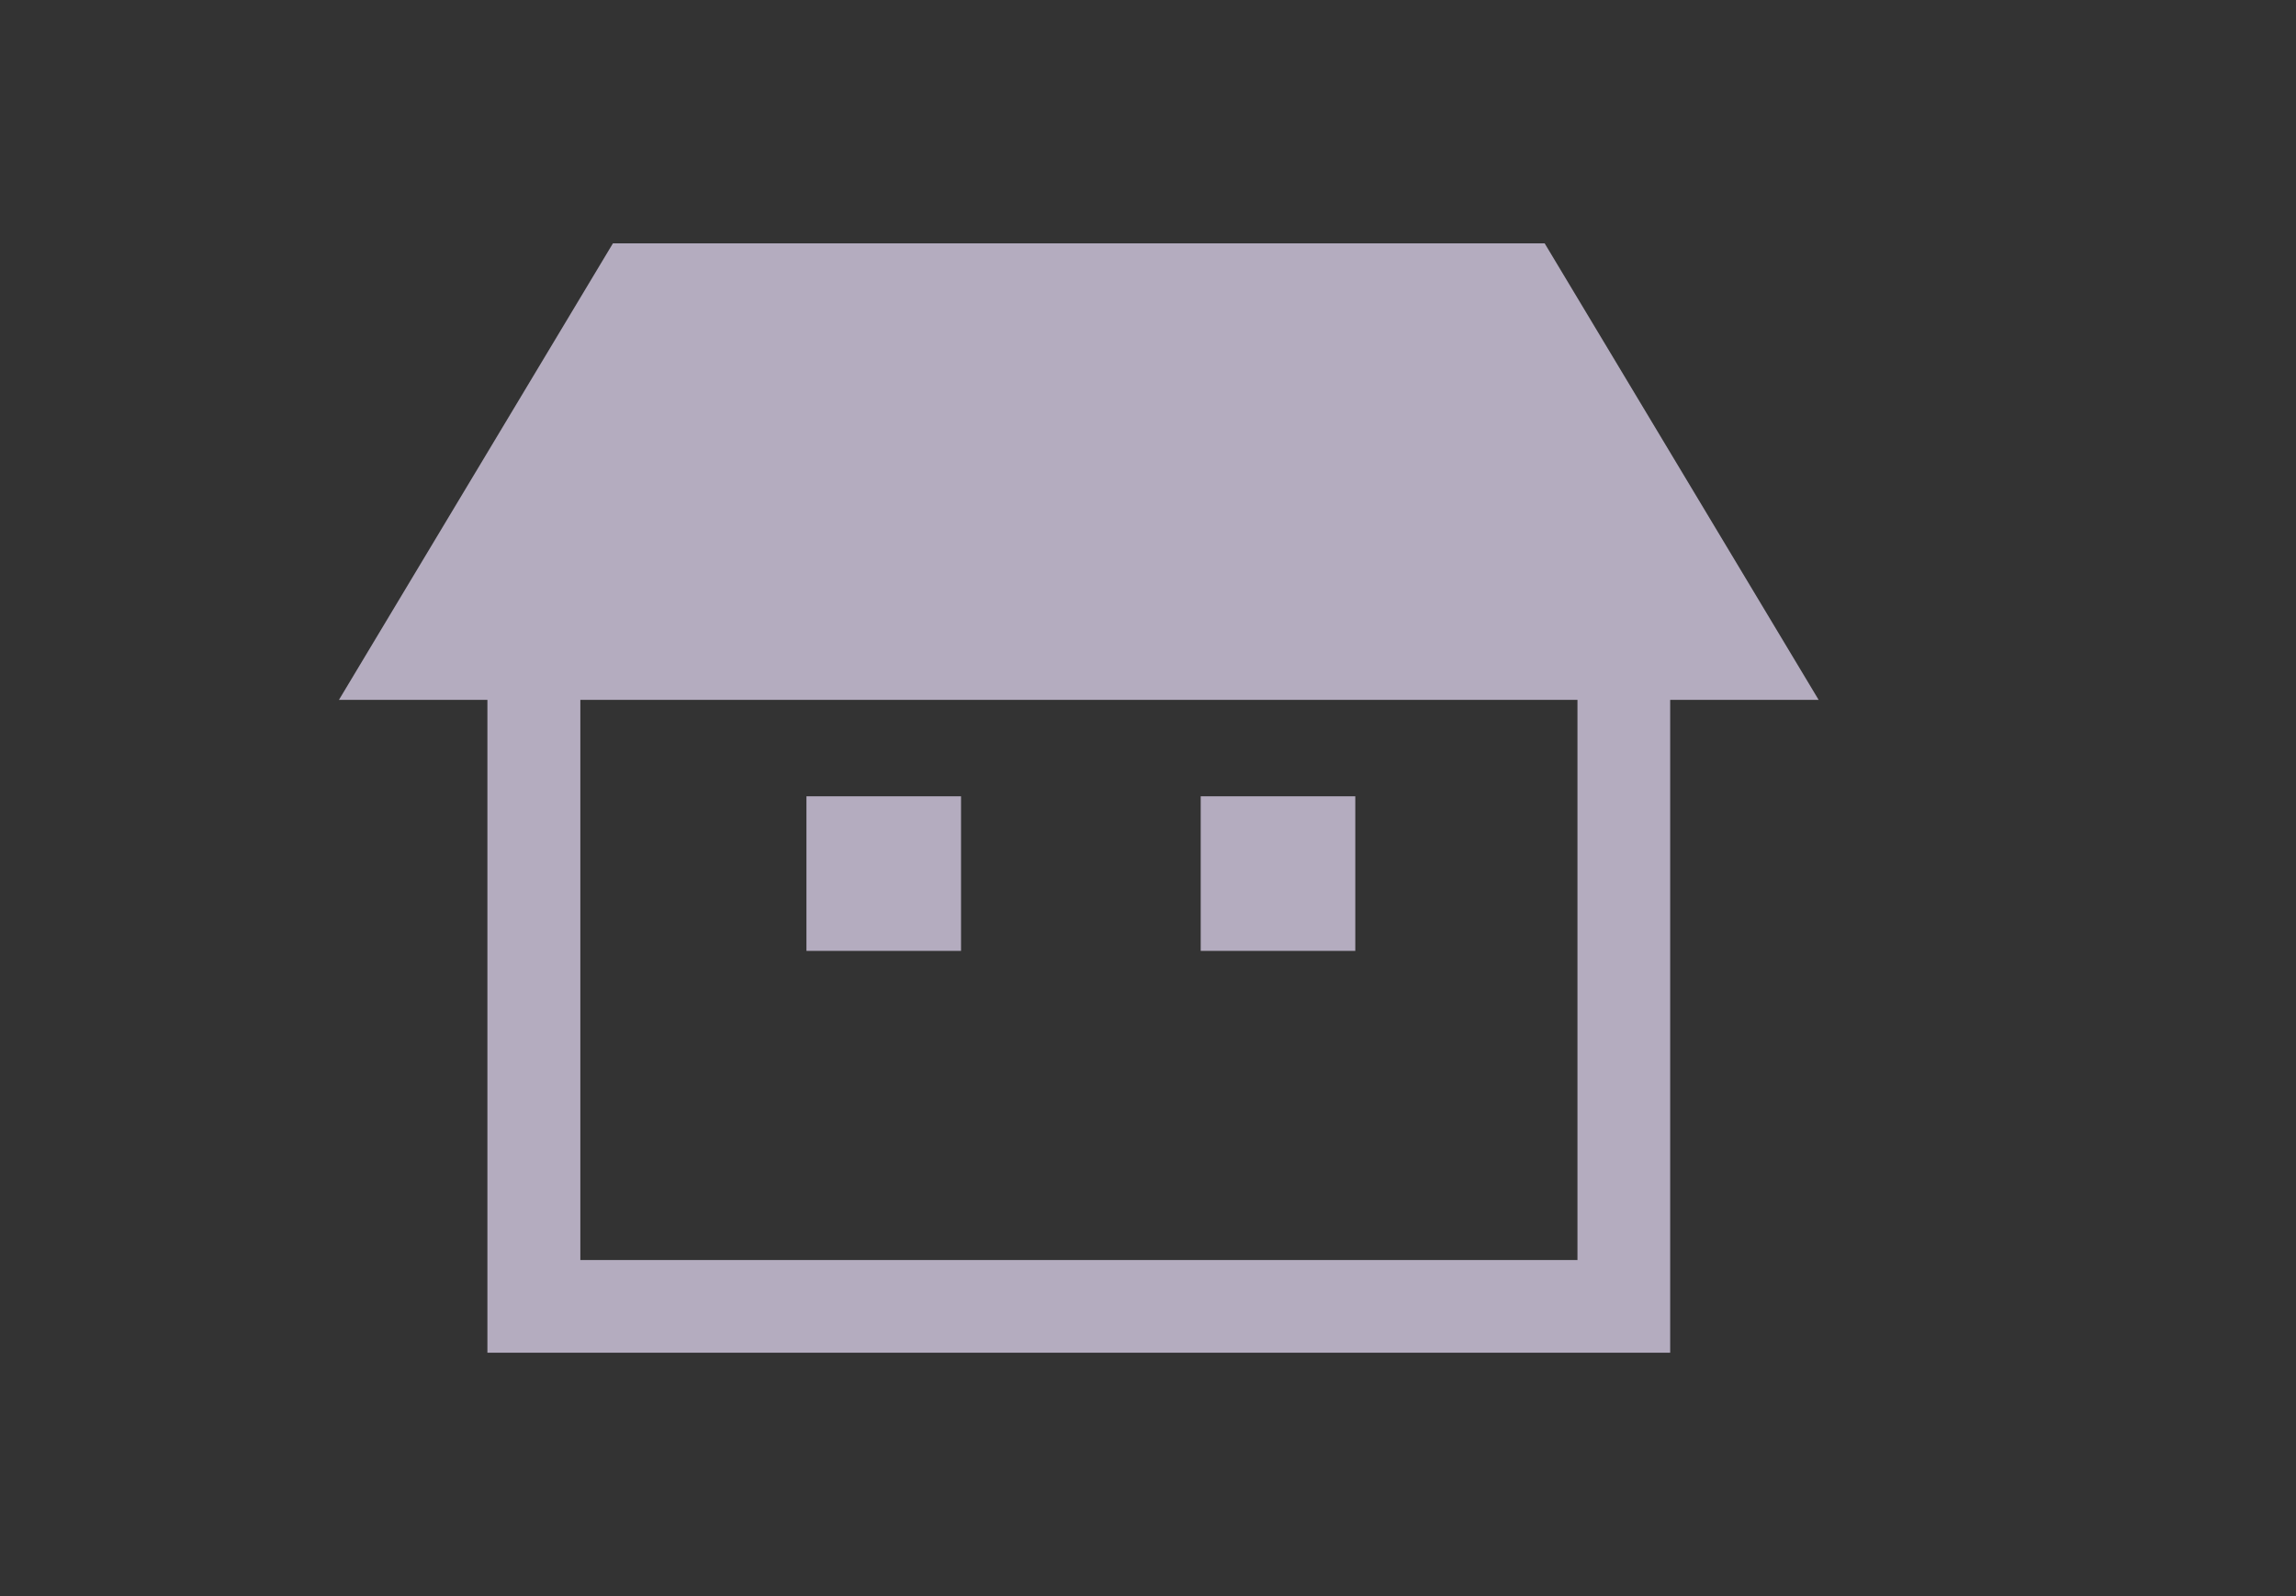
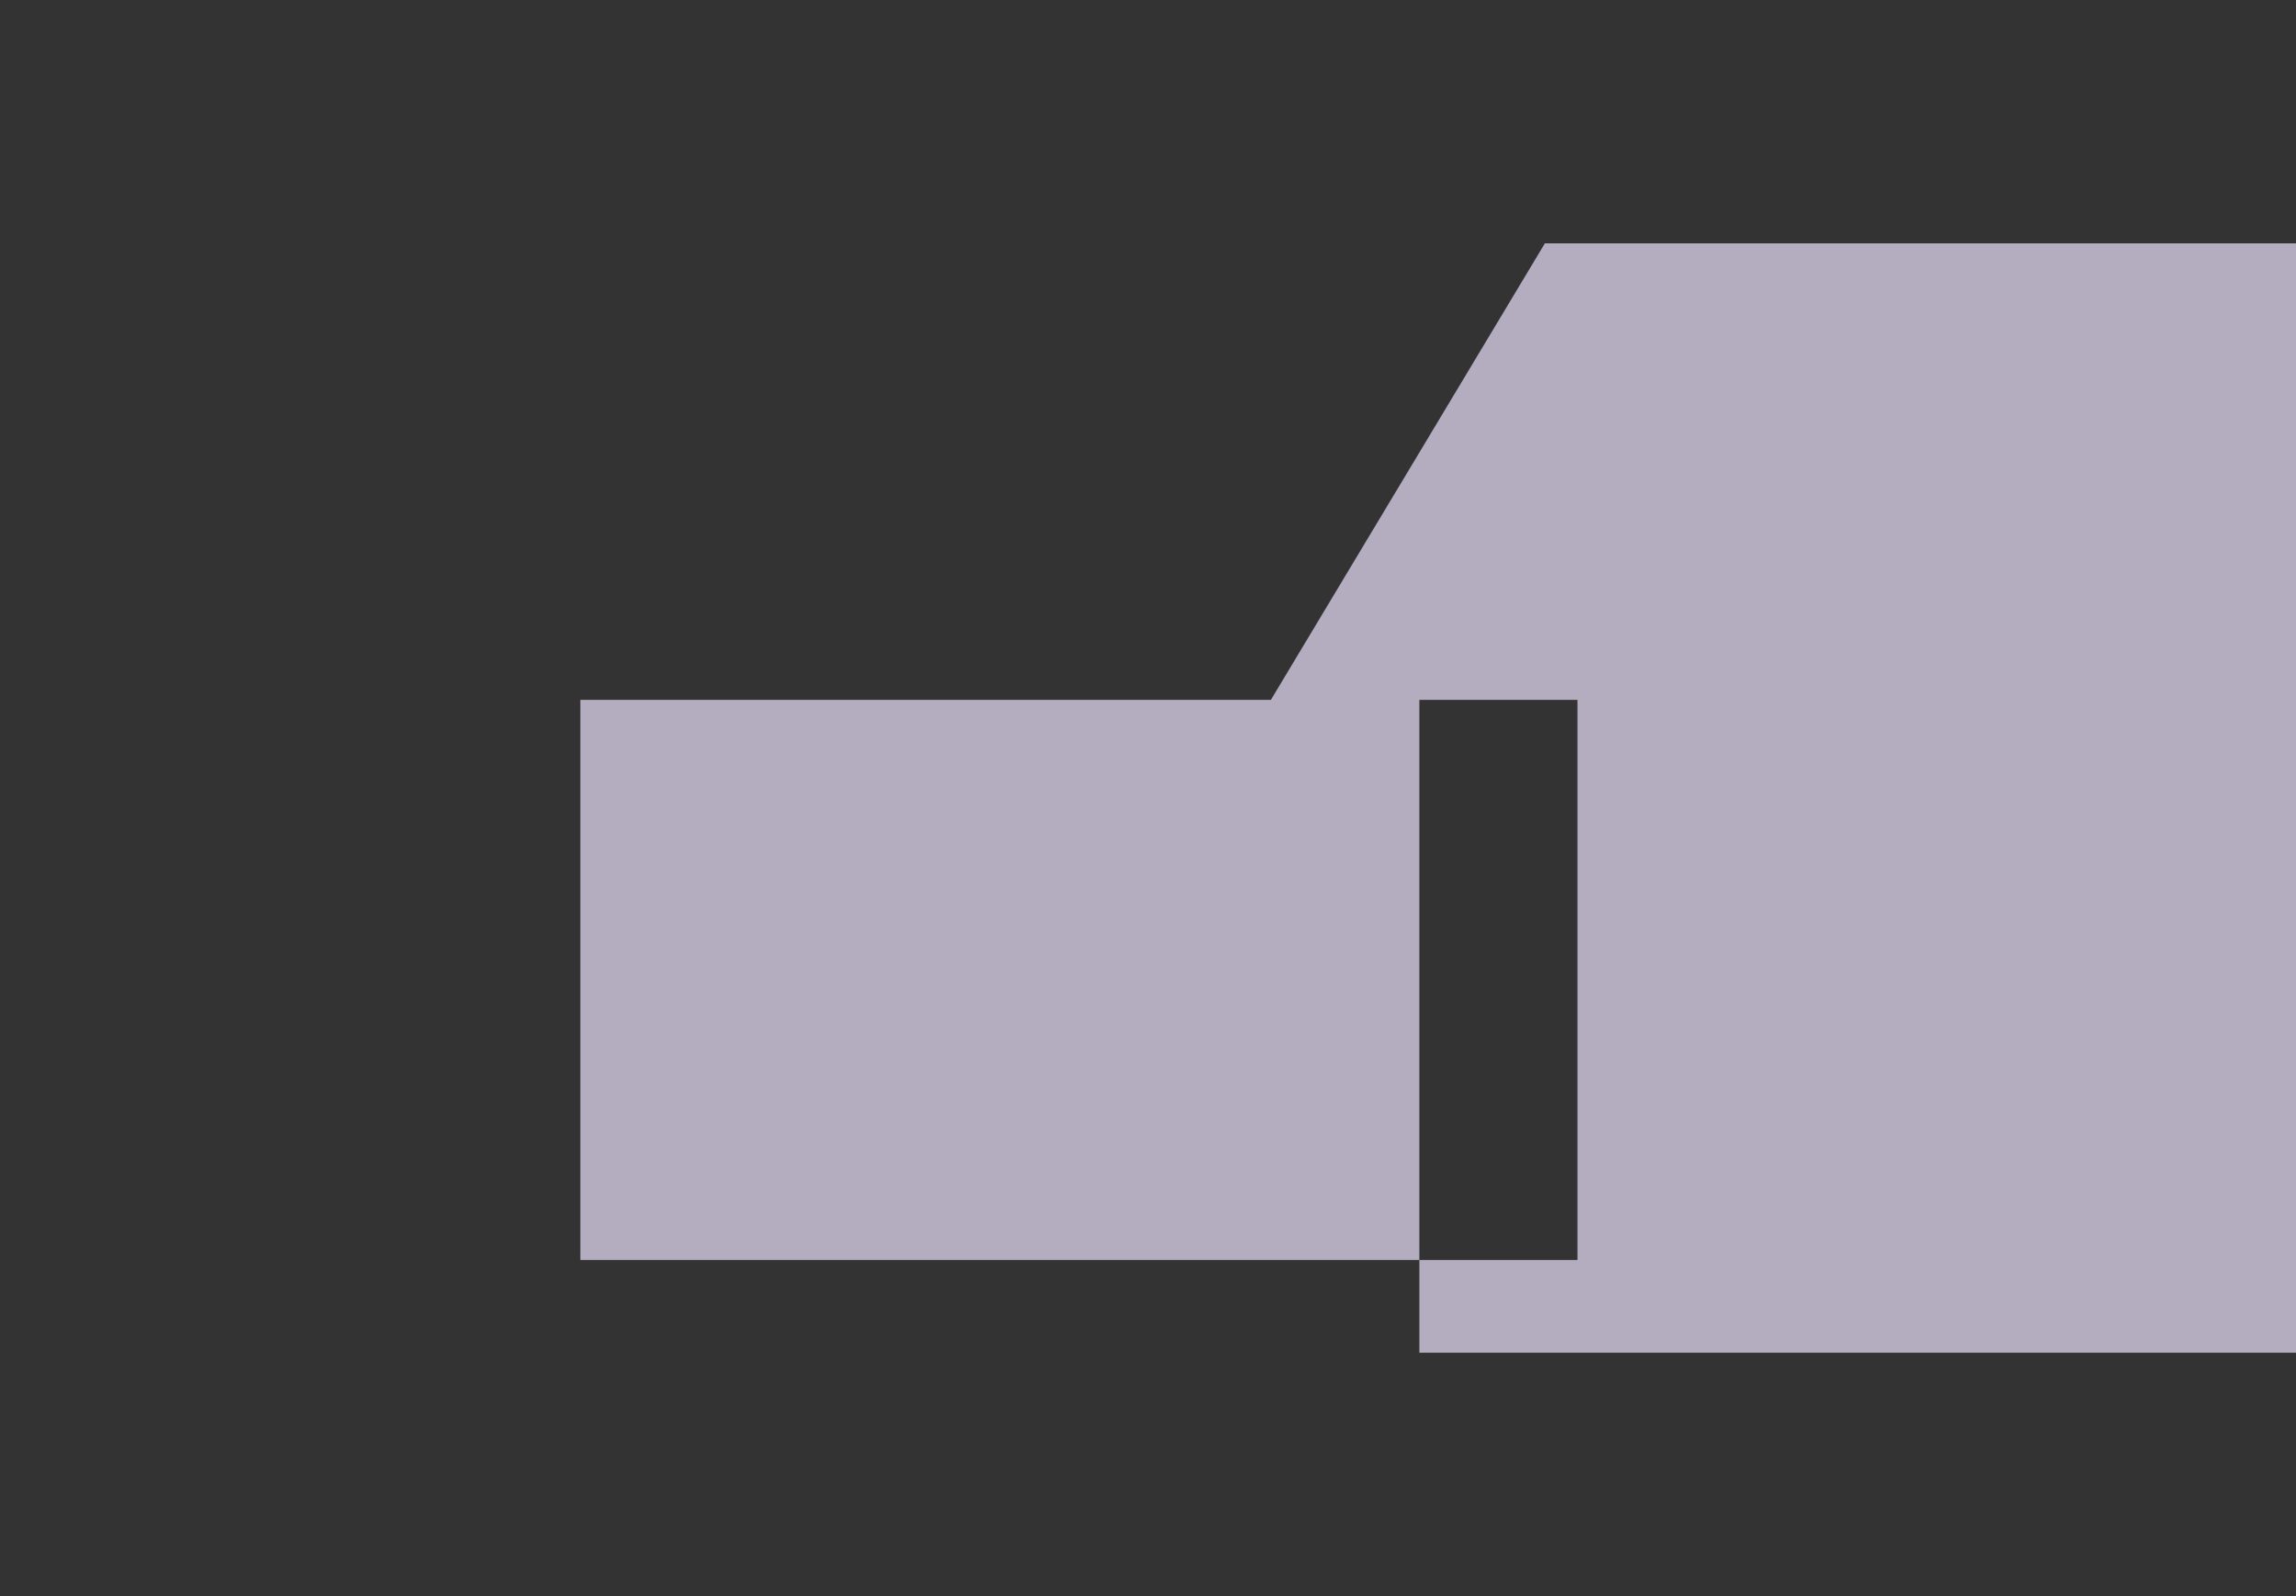
<svg xmlns="http://www.w3.org/2000/svg" id="_レイヤー_1" width="105" height="73" viewBox="0 0 105 73">
  <rect x="0" y="0" width="105" height="73" fill="#333333" stroke="none" />
  <defs>
    <style>.cls-1,.cls-2{fill:none;}.cls-3{clip-path:url(#clippath);}.cls-2{stroke:#eee;stroke-miterlimit:10;stroke-width:15px;}.cls-4{fill:#b4acbf;}.cls-5{opacity:.23;}</style>
    <clipPath id="clippath">
-       <rect class="cls-1" x="500.5" y="-939.5" width="1500" height="841" />
-     </clipPath>
+       </clipPath>
  </defs>
  <g class="cls-5">
    <g class="cls-3">
      <g>
        <line class="cls-2" x1="2449.13" y1="14.02" x2="59.87" y2="14.02" />
-         <line class="cls-2" x1="2449.13" y1="42.02" x2="59.87" y2="42.02" />
        <line class="cls-2" x1="2449.13" y1="70.02" x2="59.87" y2="70.02" />
      </g>
    </g>
  </g>
  <g>
-     <path class="cls-4" d="M70.65,11.13H28.03l-12.53,20.88h6.79v29.86h54.09v-29.86h6.79l-12.53-20.88Zm1.49,46.5H26.54v-25.62h45.6v25.62Z" />
+     <path class="cls-4" d="M70.65,11.13l-12.53,20.88h6.79v29.86h54.09v-29.86h6.79l-12.53-20.88Zm1.49,46.5H26.54v-25.62h45.6v25.62Z" />
    <rect class="cls-4" x="36.88" y="36.42" width="7.07" height="7.07" />
-     <rect class="cls-4" x="54.91" y="36.42" width="7.07" height="7.07" />
  </g>
</svg>